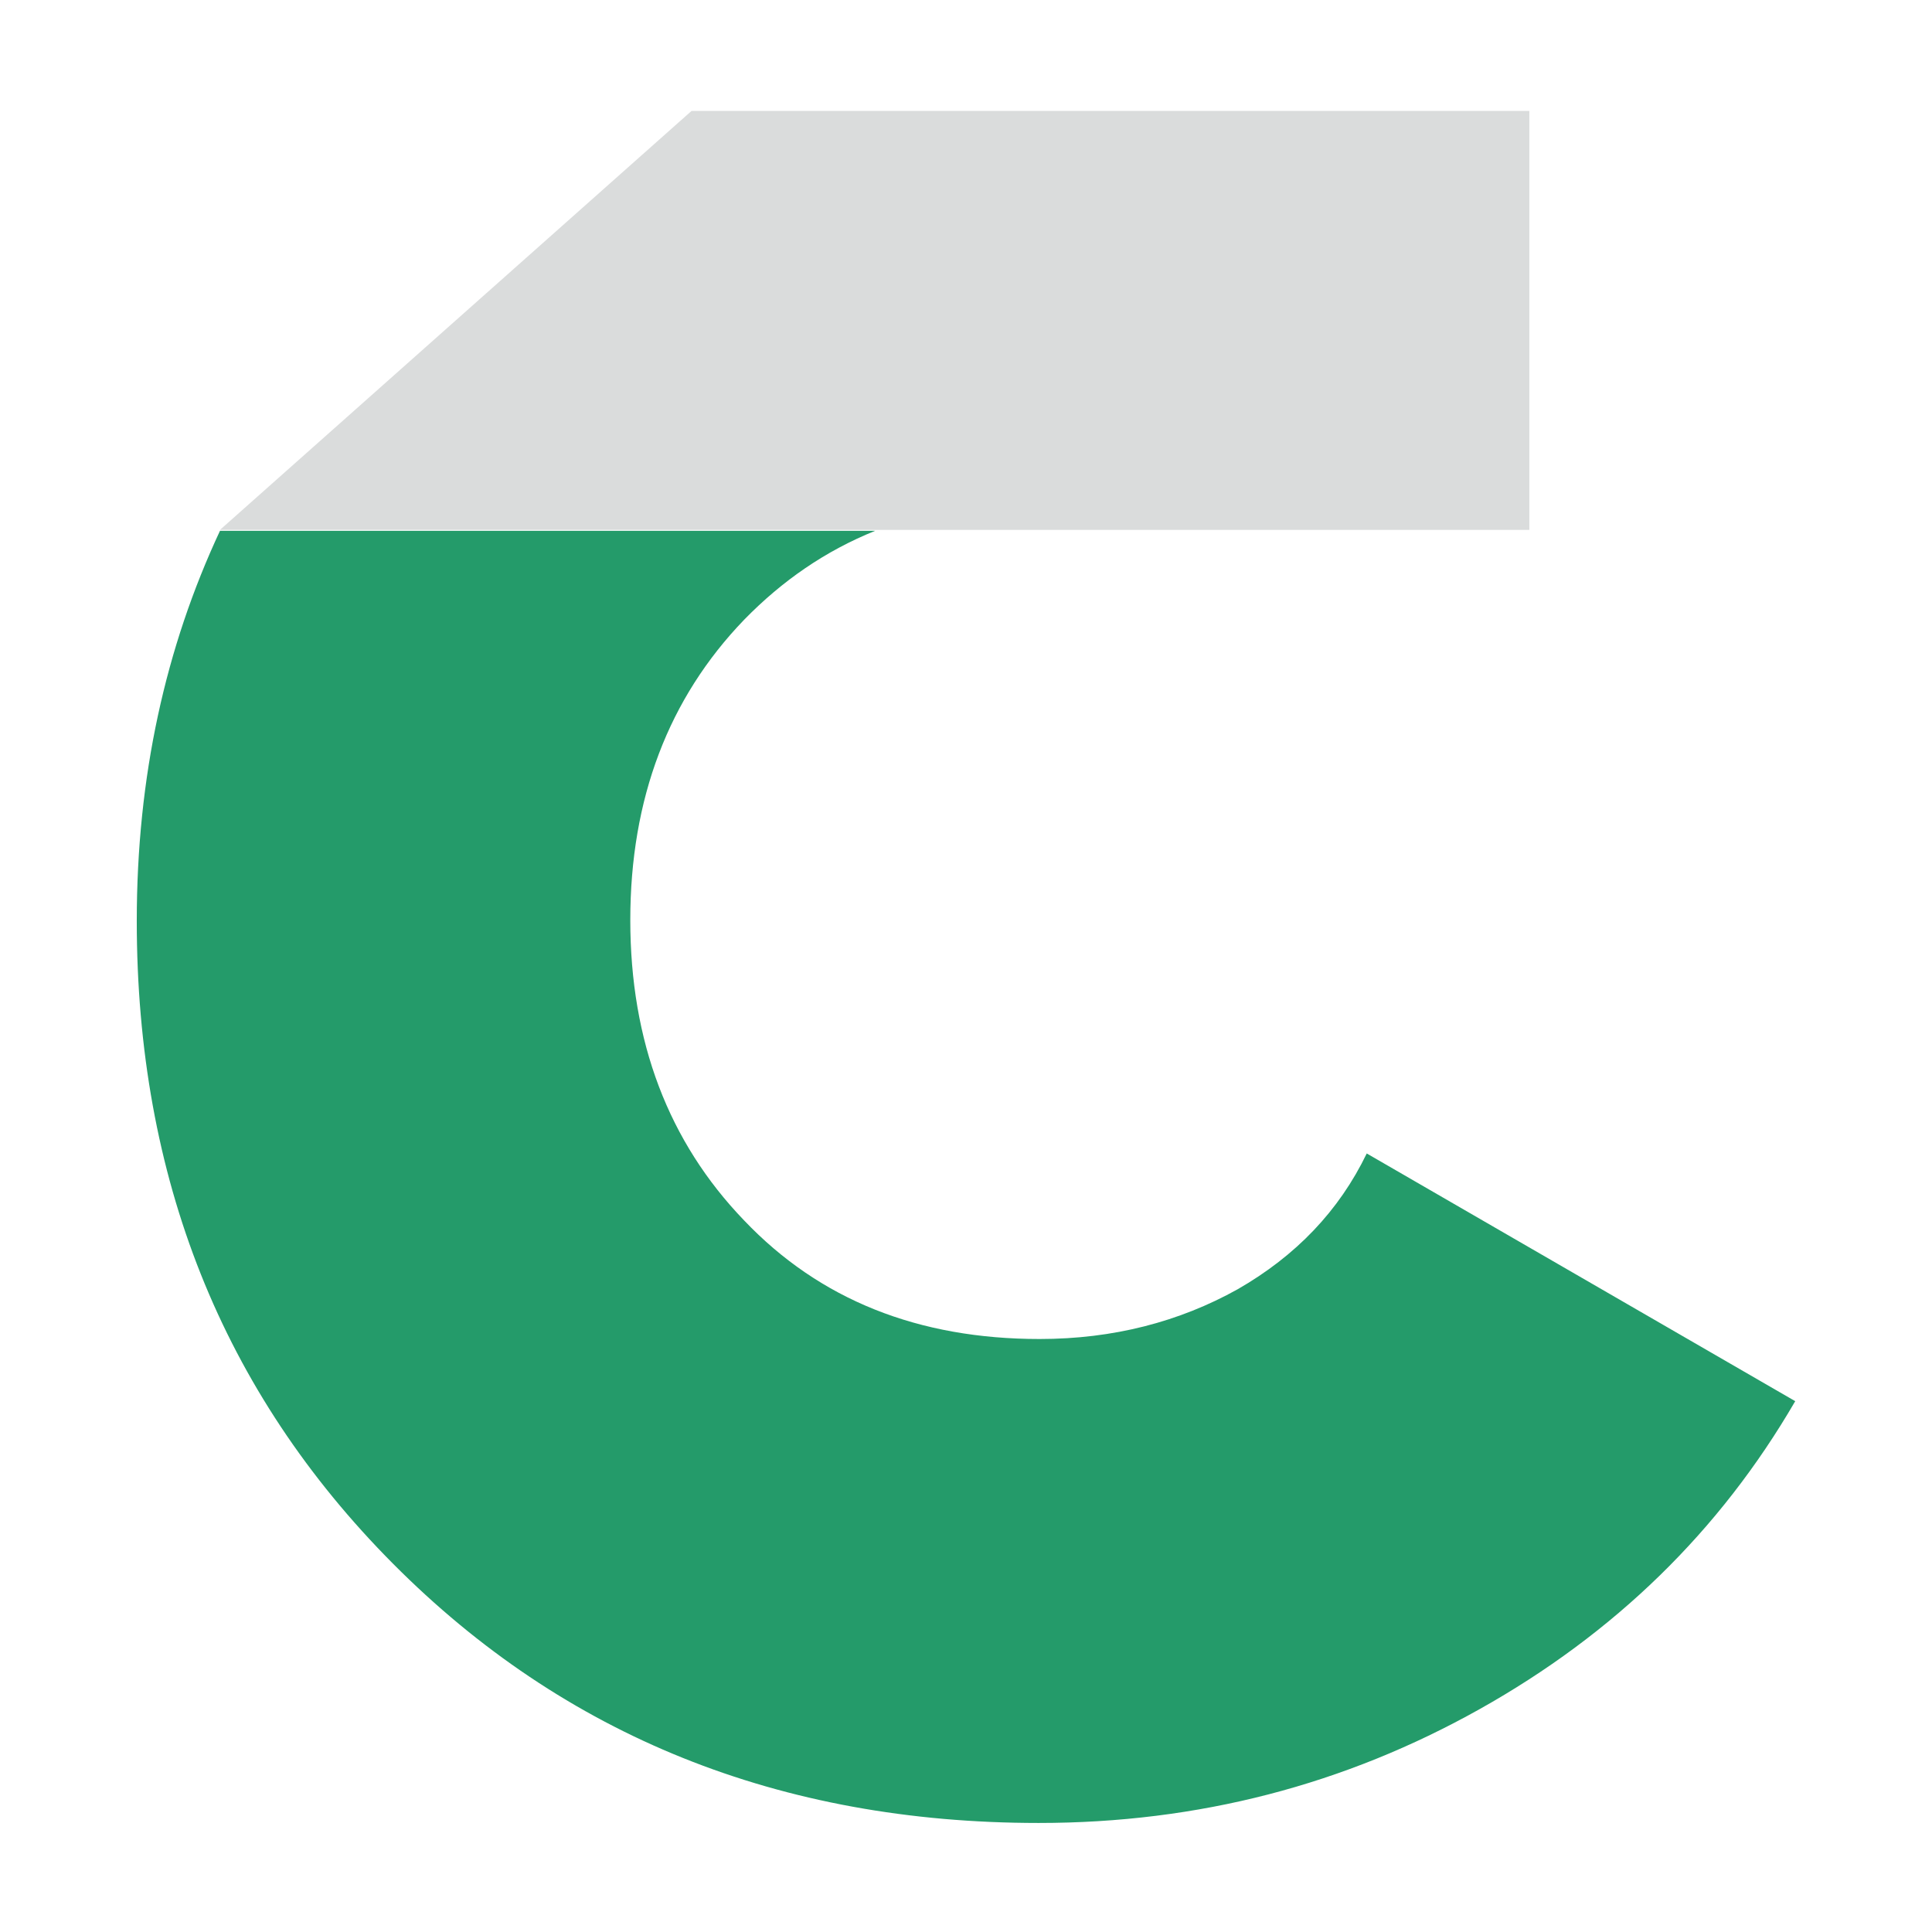
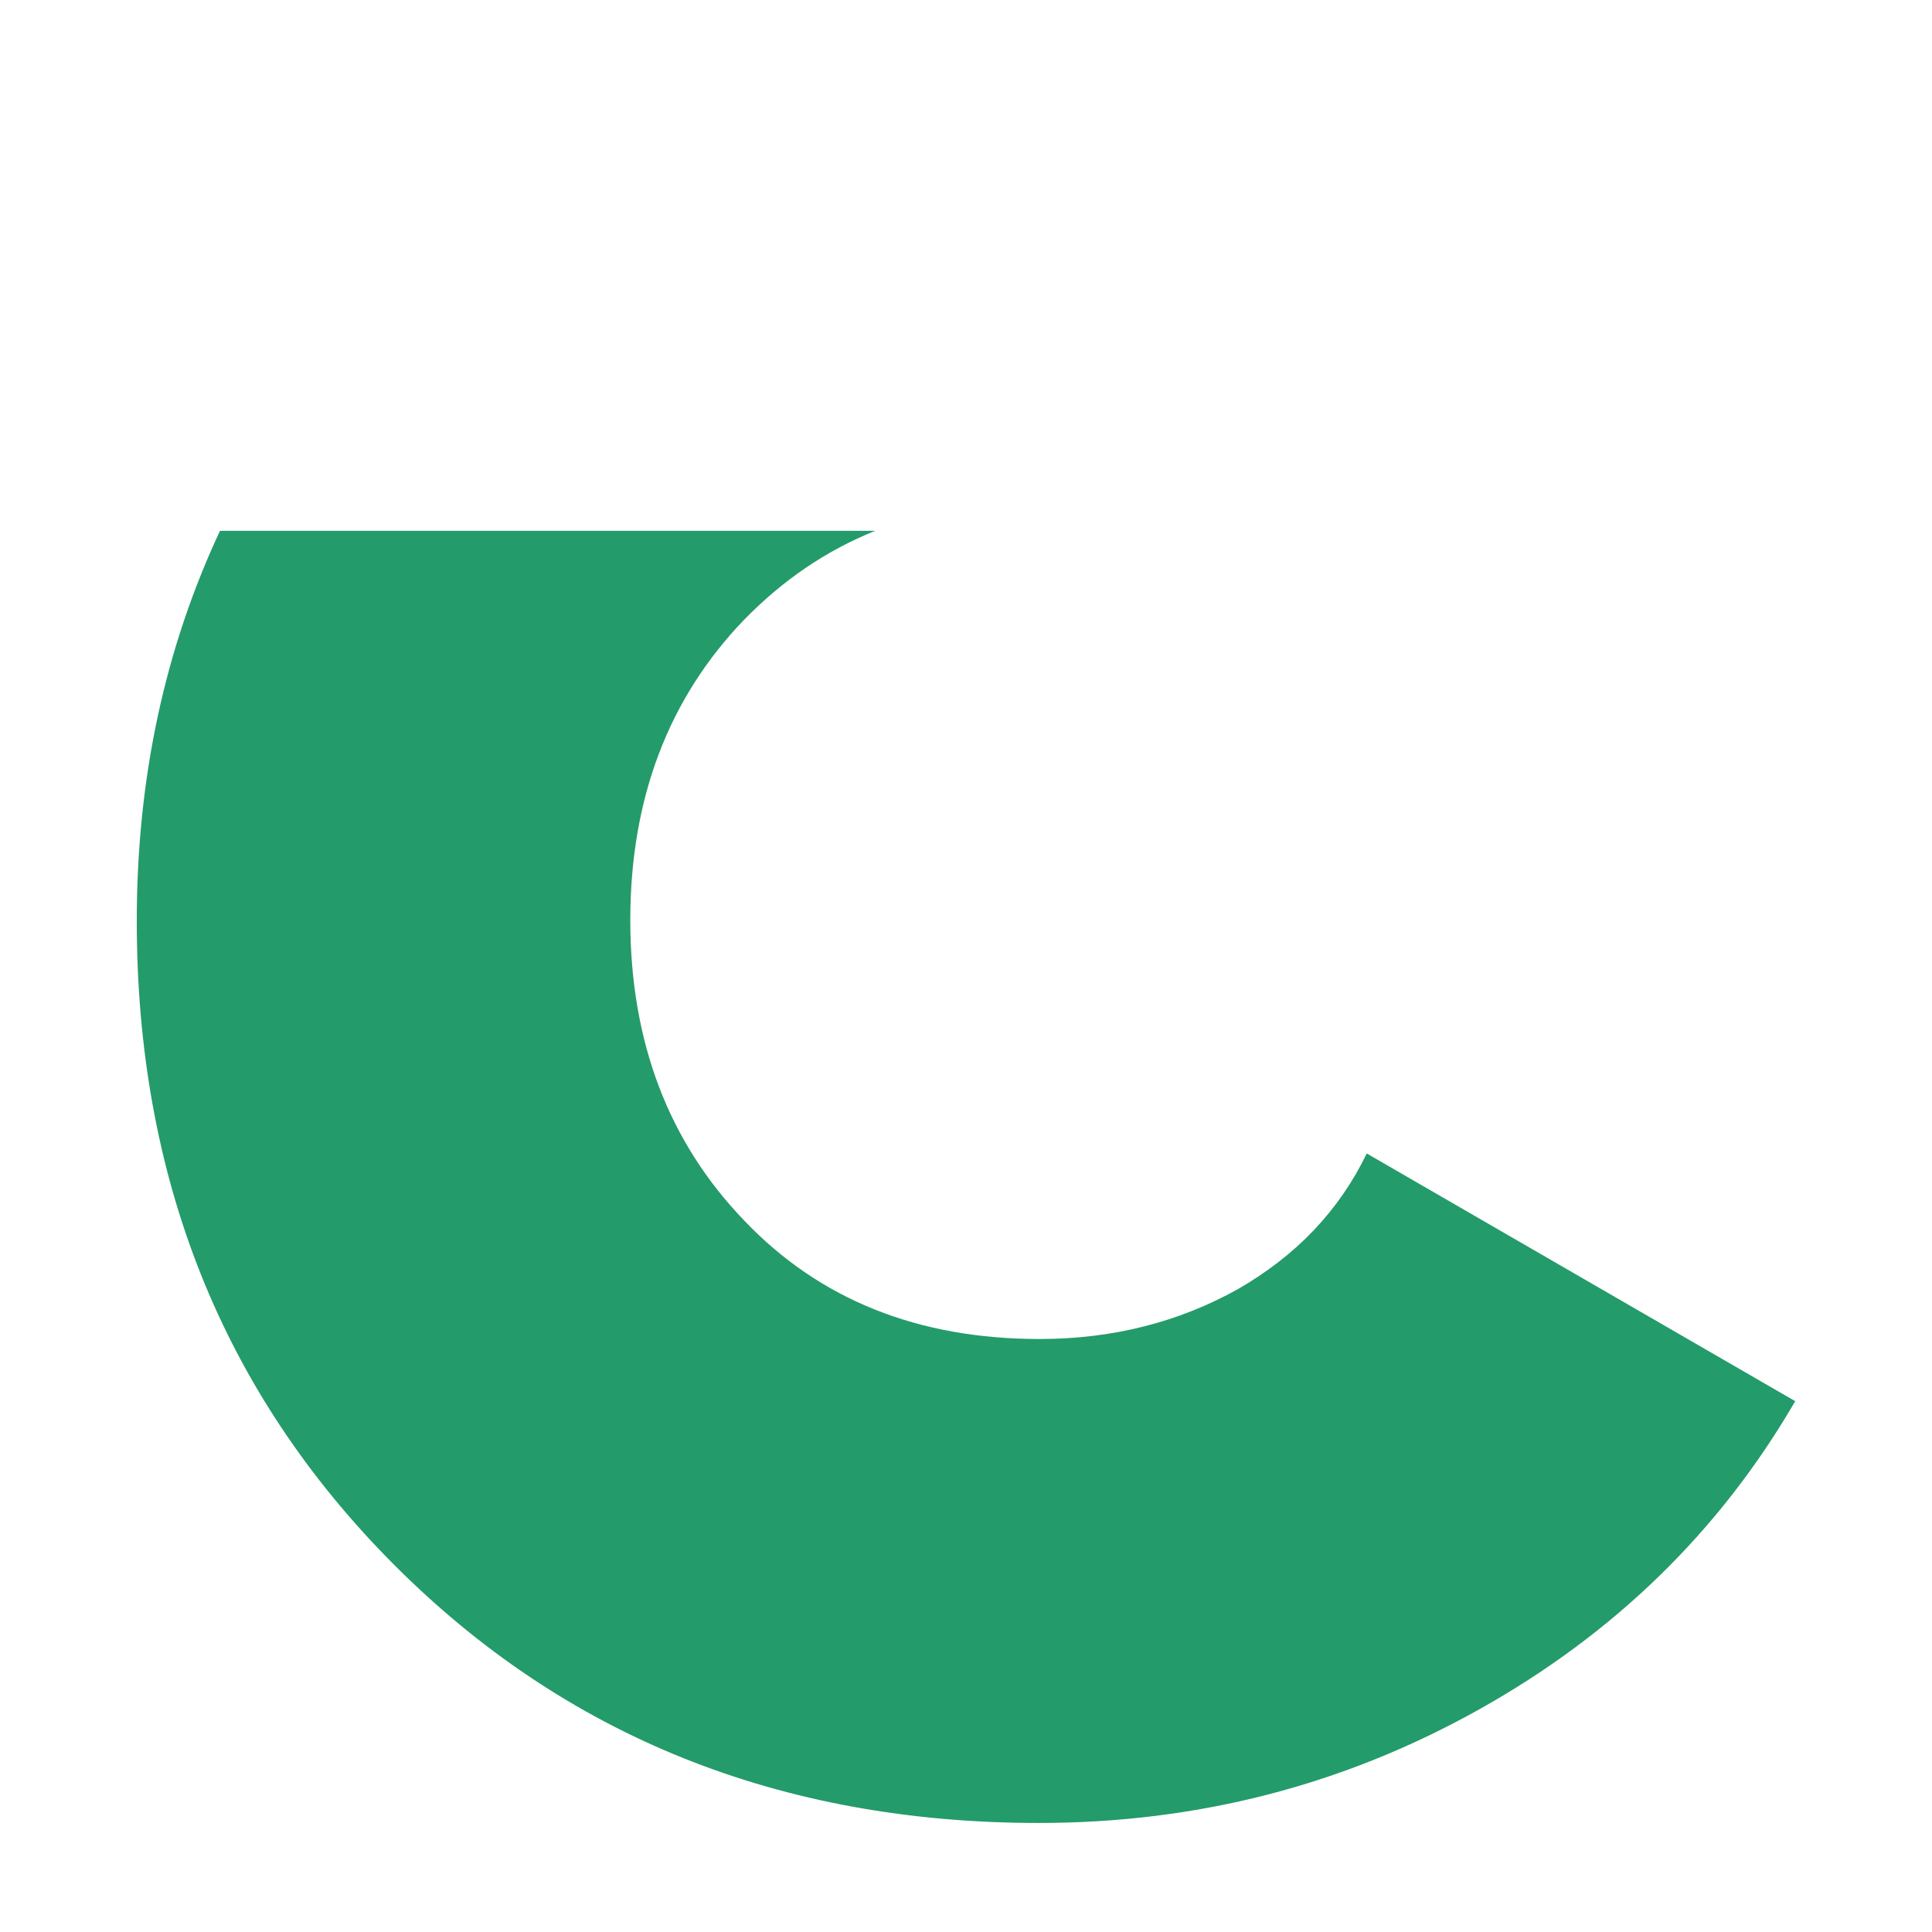
<svg xmlns="http://www.w3.org/2000/svg" version="1.1" id="Layer_1" x="0px" y="0px" width="202px" height="202px" viewBox="0 0 202 202" style="enable-background:new 0 0 202 202;" xml:space="preserve">
  <style type="text/css">
	.st0{fill:#249B6A;}
	.st1{fill:#DADCDC;}
</style>
  <g>
    <path class="st0" d="M142.9,120.6c-2.9,6-7.4,10.7-13.5,14.2c-6.1,3.4-13,5.2-20.7,5.2c-12.7,0-23-4.1-30.9-12.4   c-7.9-8.2-11.9-18.7-11.9-31.4c0-12.7,4-23.2,11.9-31.4c4-4.1,8.5-7.2,13.7-9.3H23l0,0l0,0c-5.7,12.2-8.7,25.7-8.7,40.8   c0,26.8,8.9,49.2,26.8,67.2c17.9,18,40.4,27.1,67.5,27.1c16.7,0,32-4,46.1-11.9c14.1-7.9,25.1-18.6,33-32.2L142.9,120.6z" />
-     <polygon class="st1" points="72.3,11.6 159.9,11.6 159.9,55.4 23,55.4  " />
  </g>
</svg>